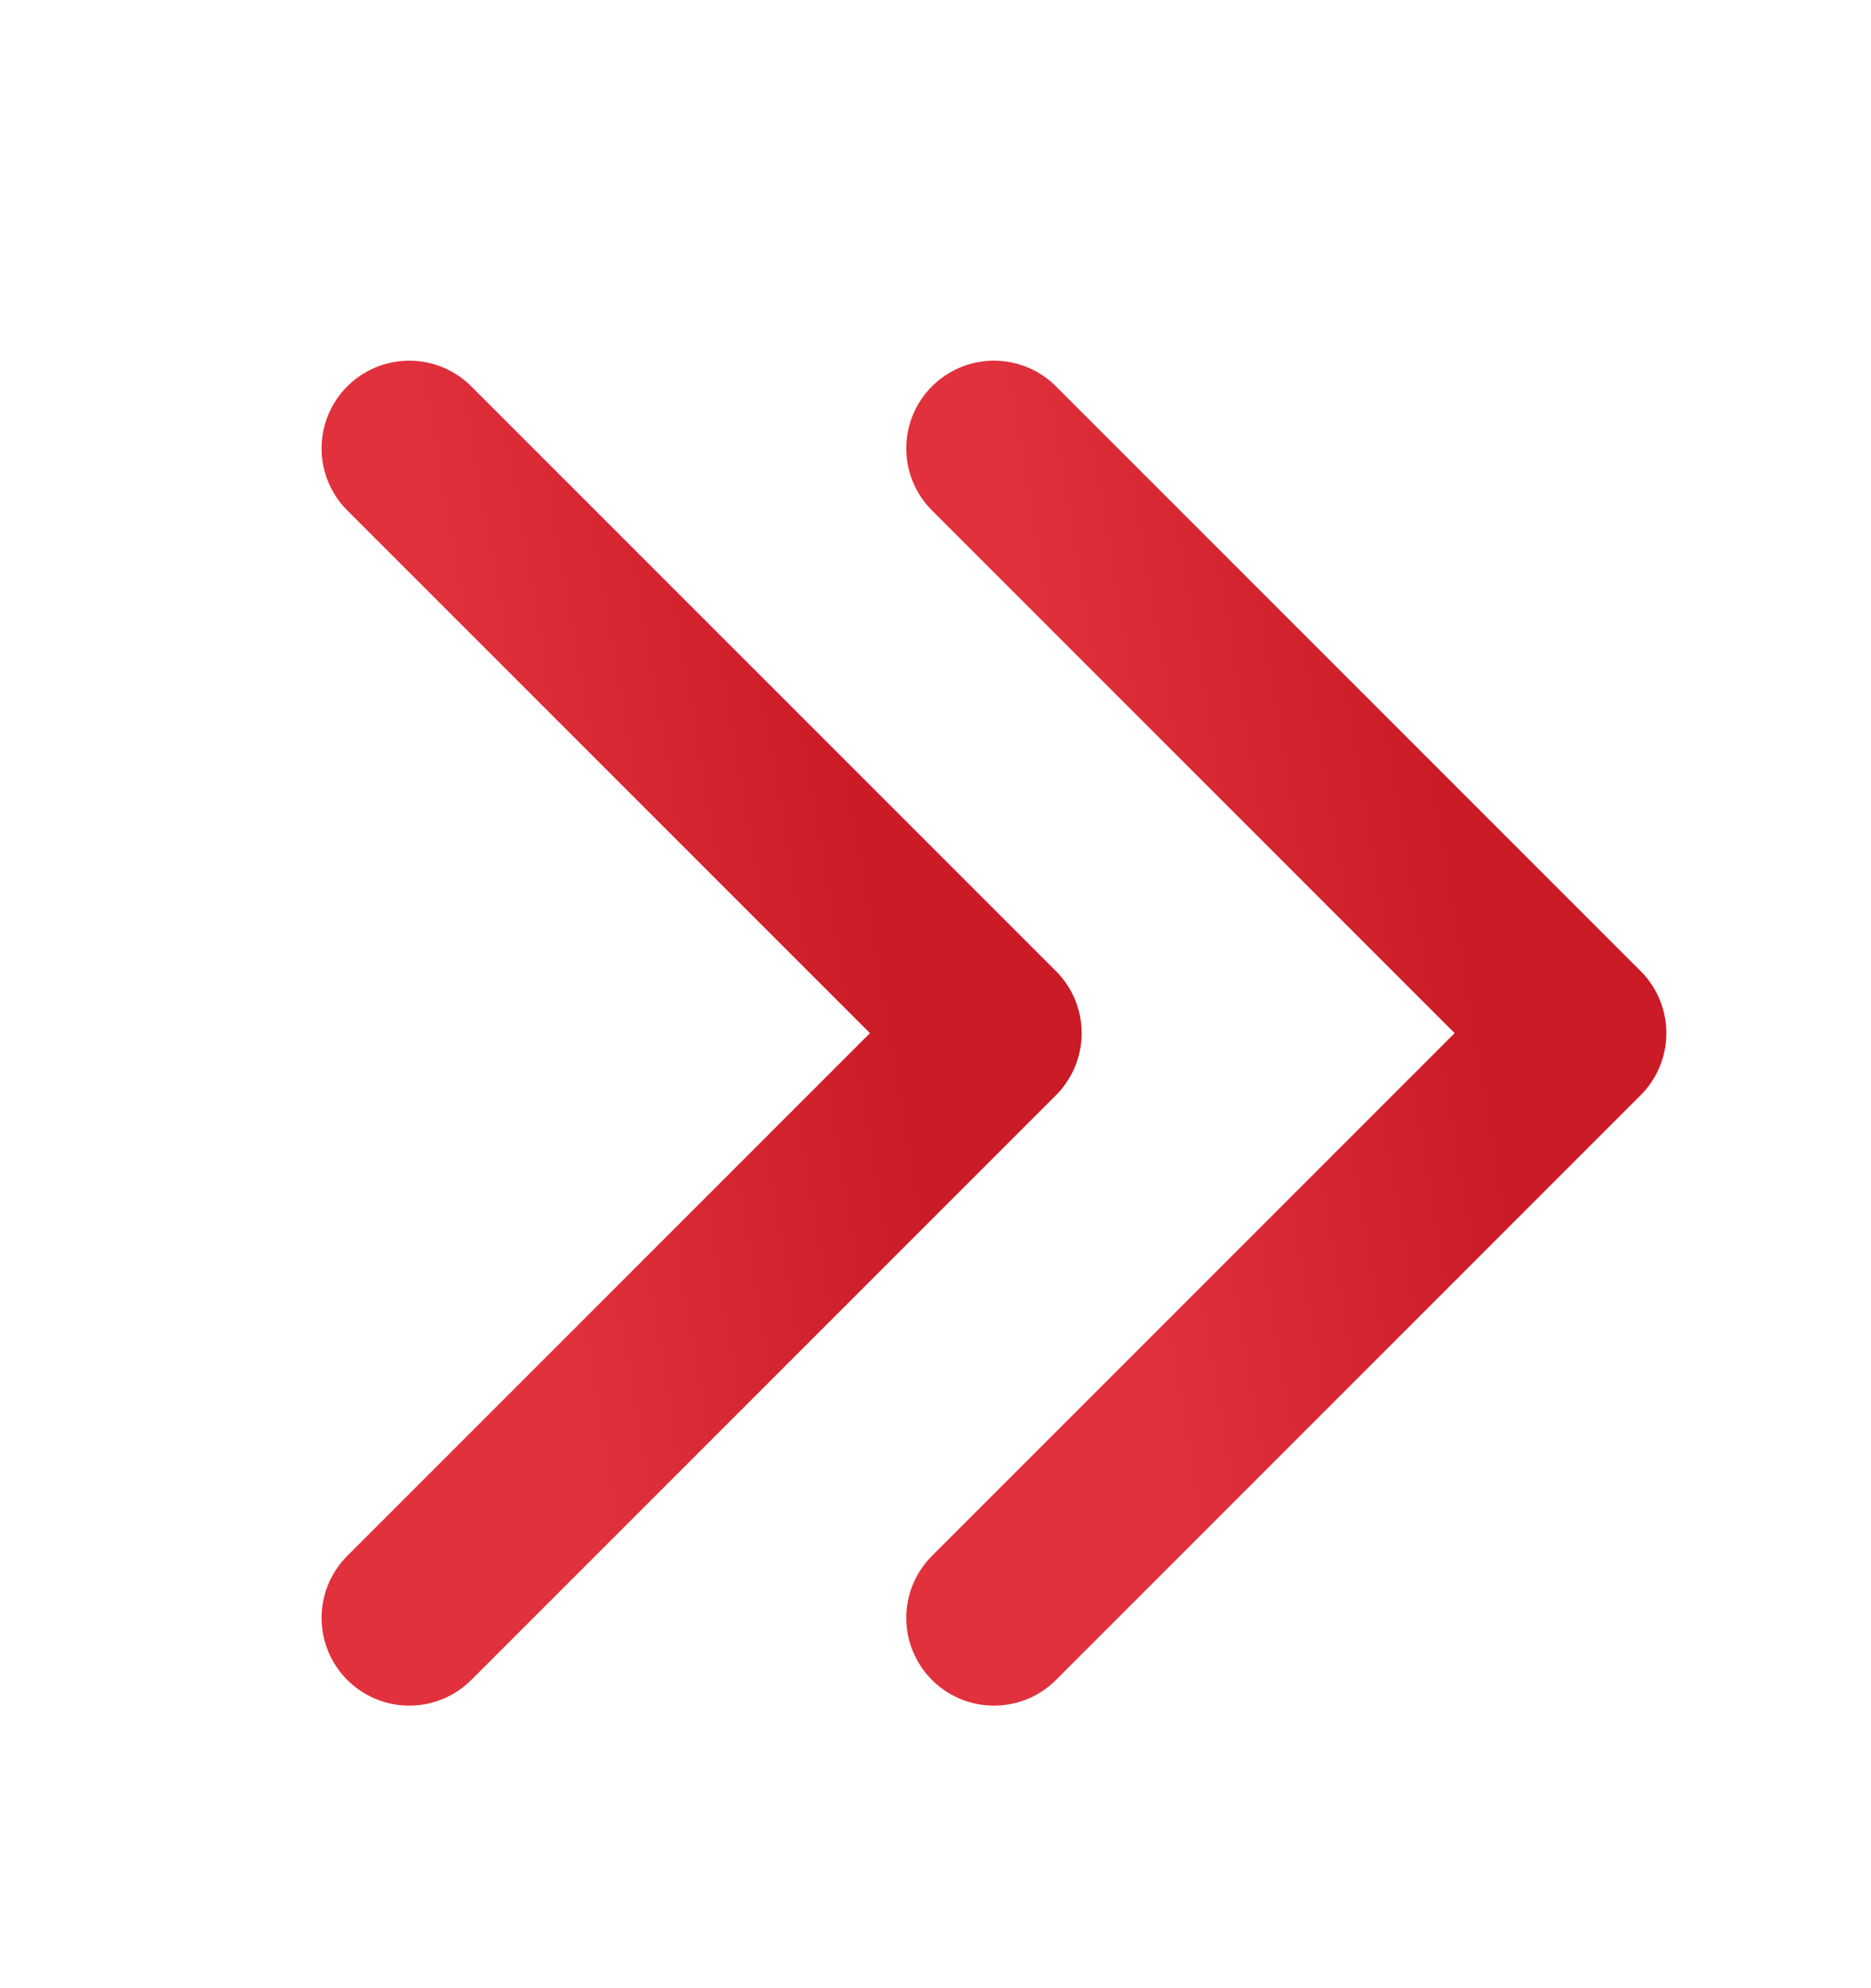
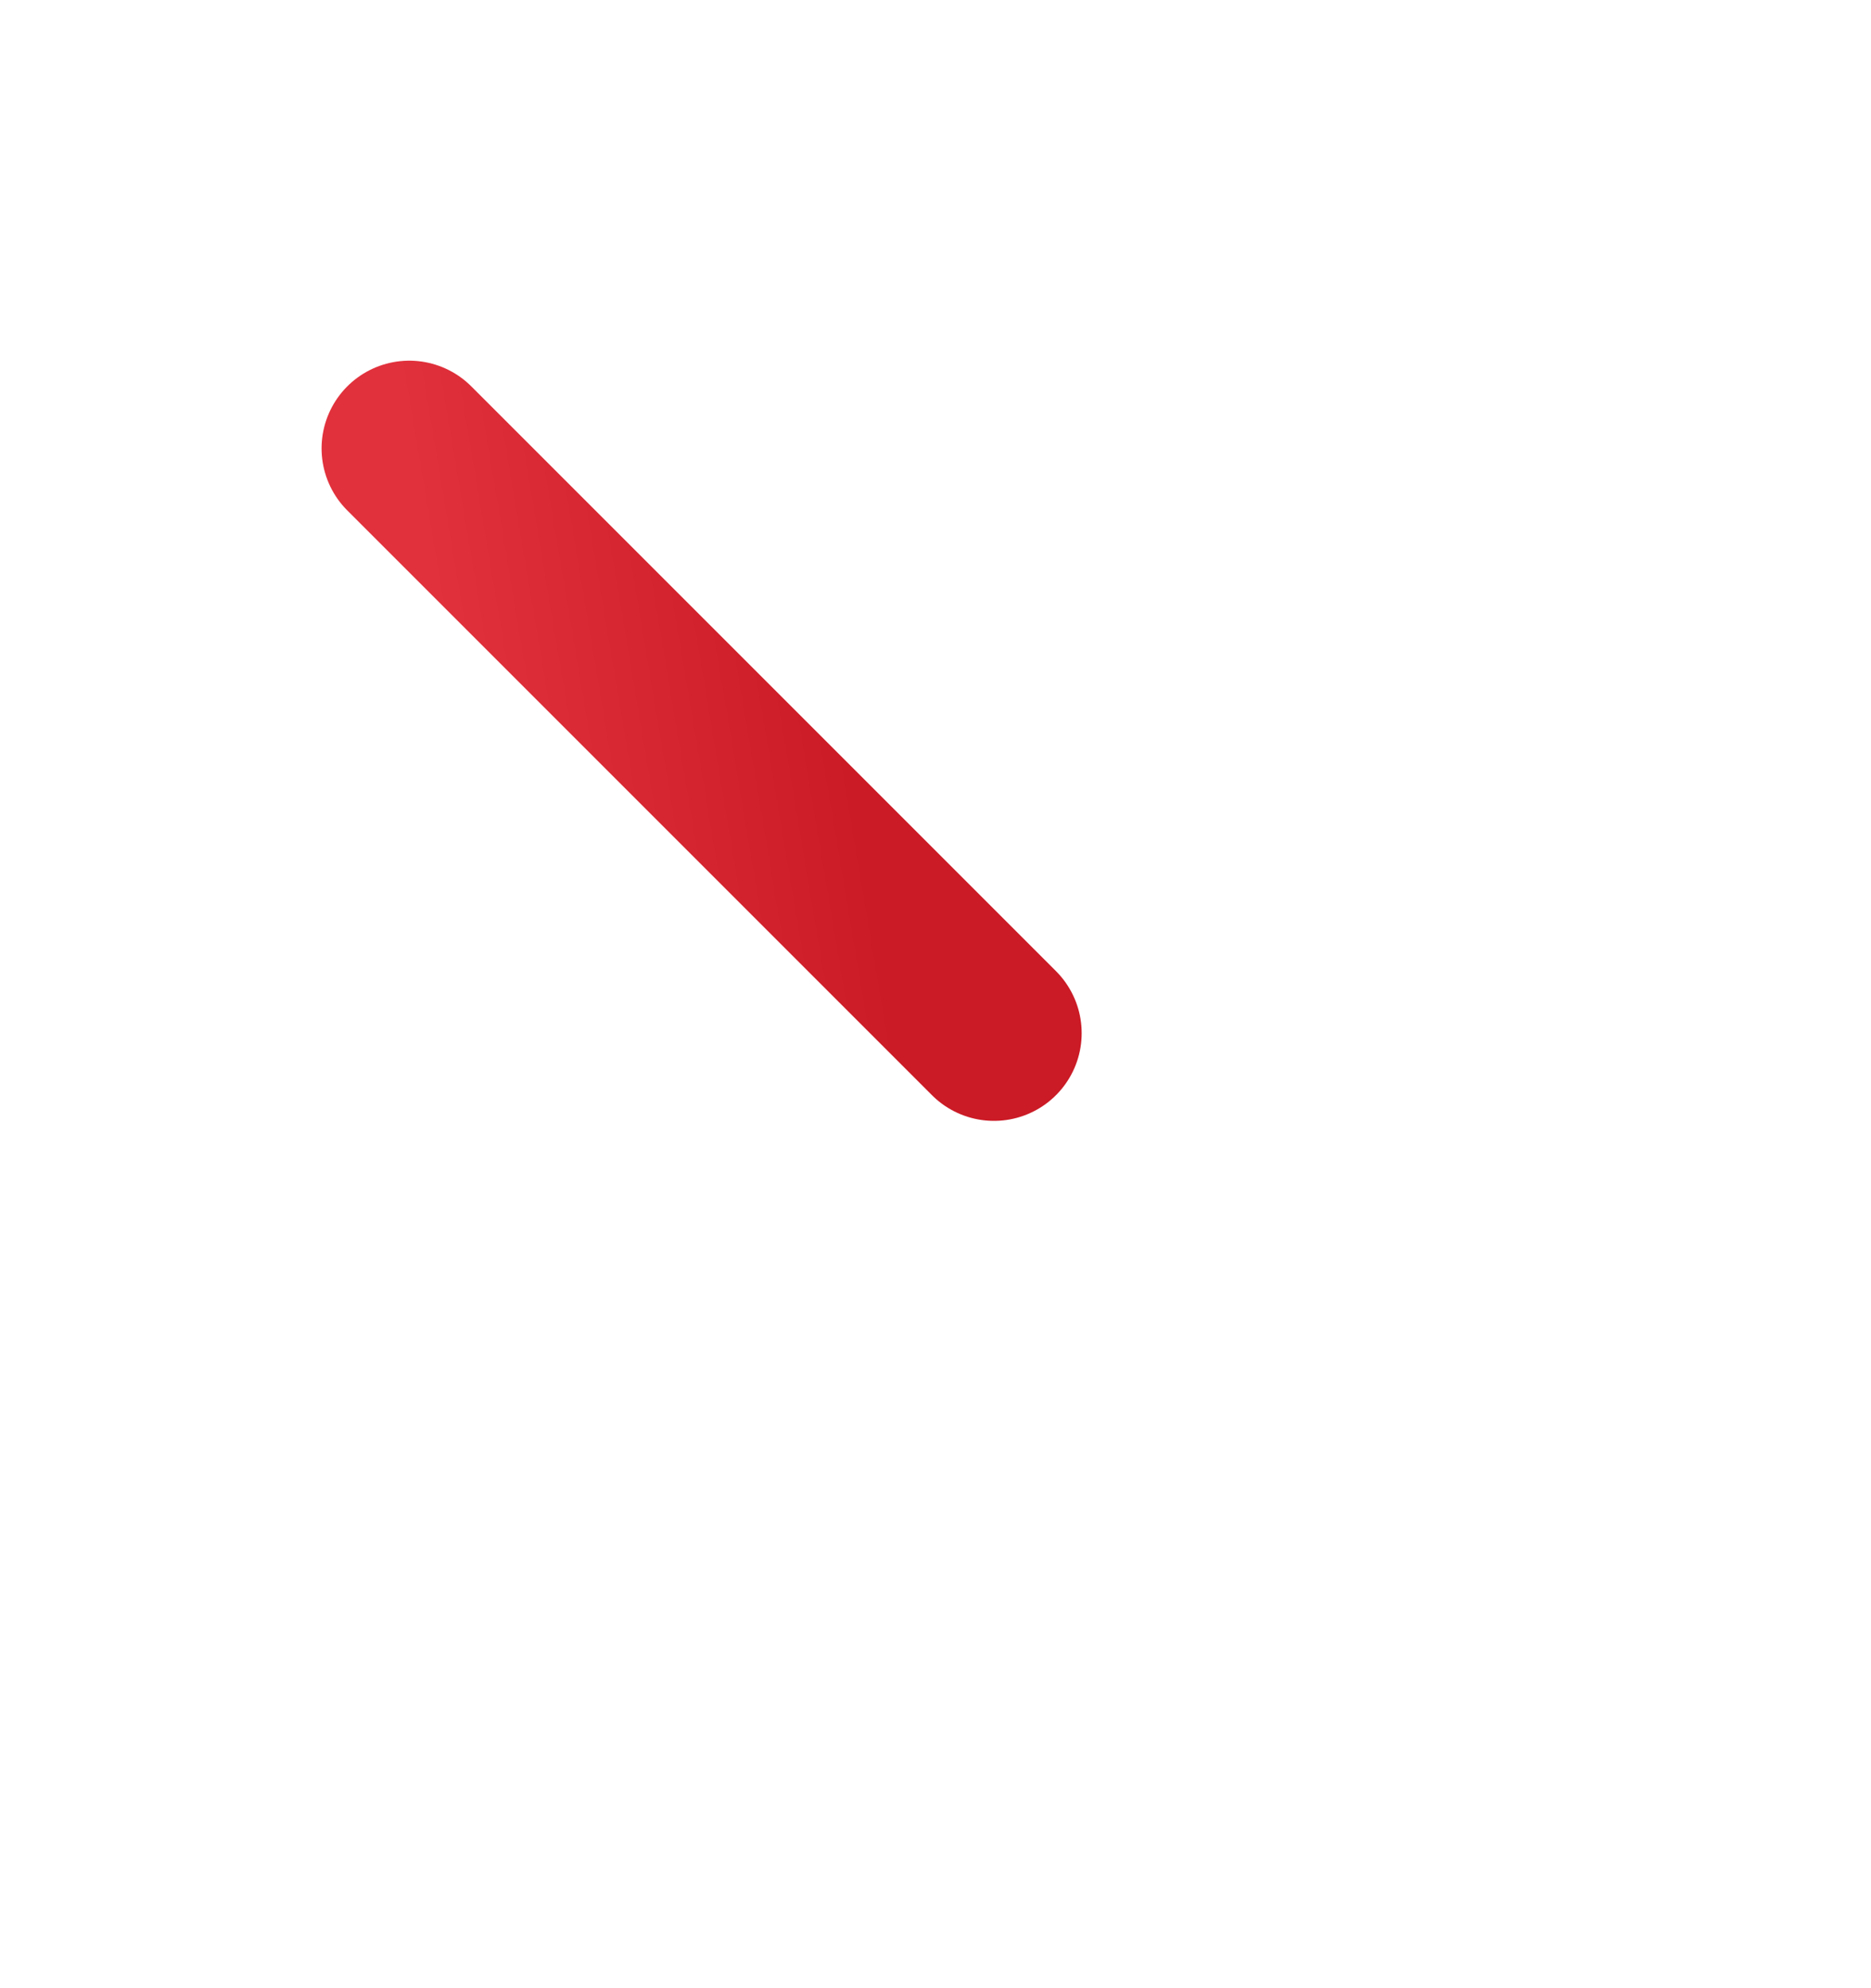
<svg xmlns="http://www.w3.org/2000/svg" width="16" height="17" viewBox="0 0 16 17" fill="none">
-   <path d="M3.5 3.834L8.5 8.834L3.5 13.834" stroke="url(#paint0_linear_4527_27628)" stroke-width="1.5" stroke-linecap="round" stroke-linejoin="round" />
-   <path d="M8.5 3.834L13.5 8.834L8.5 13.834" stroke="url(#paint1_linear_4527_27628)" stroke-width="1.5" stroke-linecap="round" stroke-linejoin="round" />
+   <path d="M3.5 3.834L8.5 8.834" stroke="url(#paint0_linear_4527_27628)" stroke-width="1.5" stroke-linecap="round" stroke-linejoin="round" />
  <defs>
    <linearGradient id="paint0_linear_4527_27628" x1="3.5" y1="3.834" x2="6.722" y2="3.291" gradientUnits="userSpaceOnUse">
      <stop stop-color="#E1313C" />
      <stop offset="1" stop-color="#CB1B26" />
    </linearGradient>
    <linearGradient id="paint1_linear_4527_27628" x1="8.5" y1="3.834" x2="11.722" y2="3.291" gradientUnits="userSpaceOnUse">
      <stop stop-color="#E1313C" />
      <stop offset="1" stop-color="#CB1B26" />
    </linearGradient>
  </defs>
</svg>